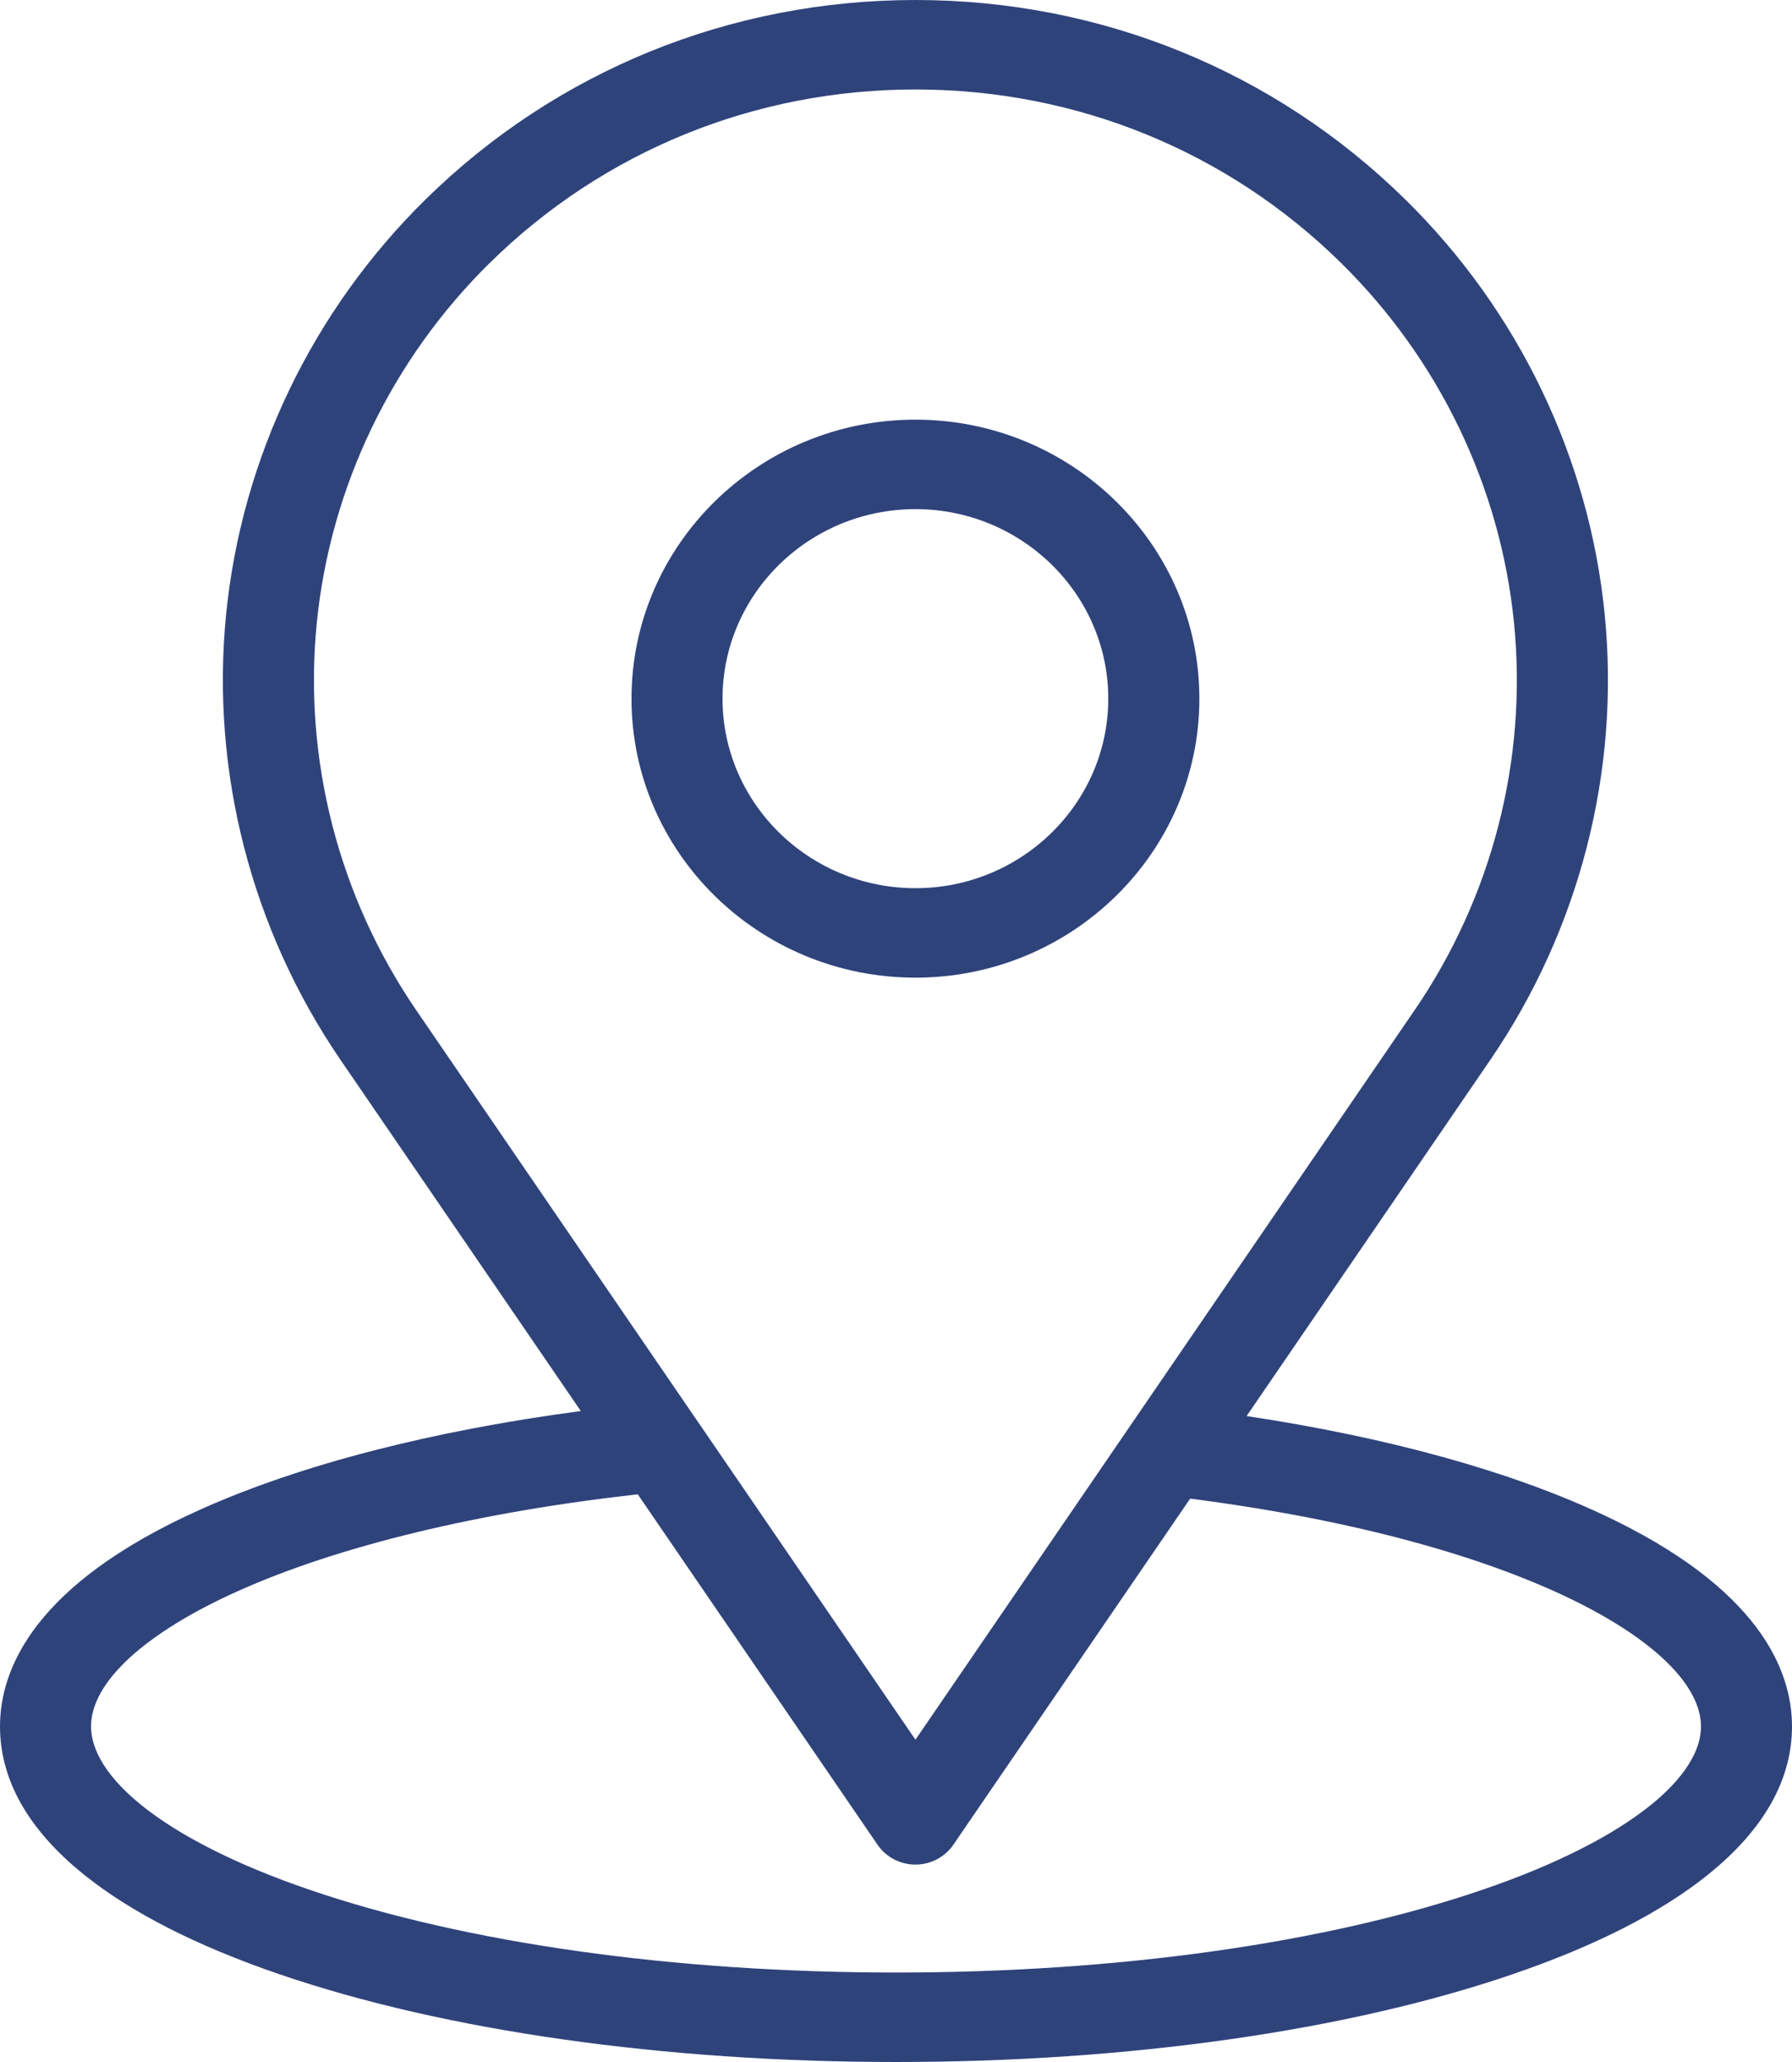
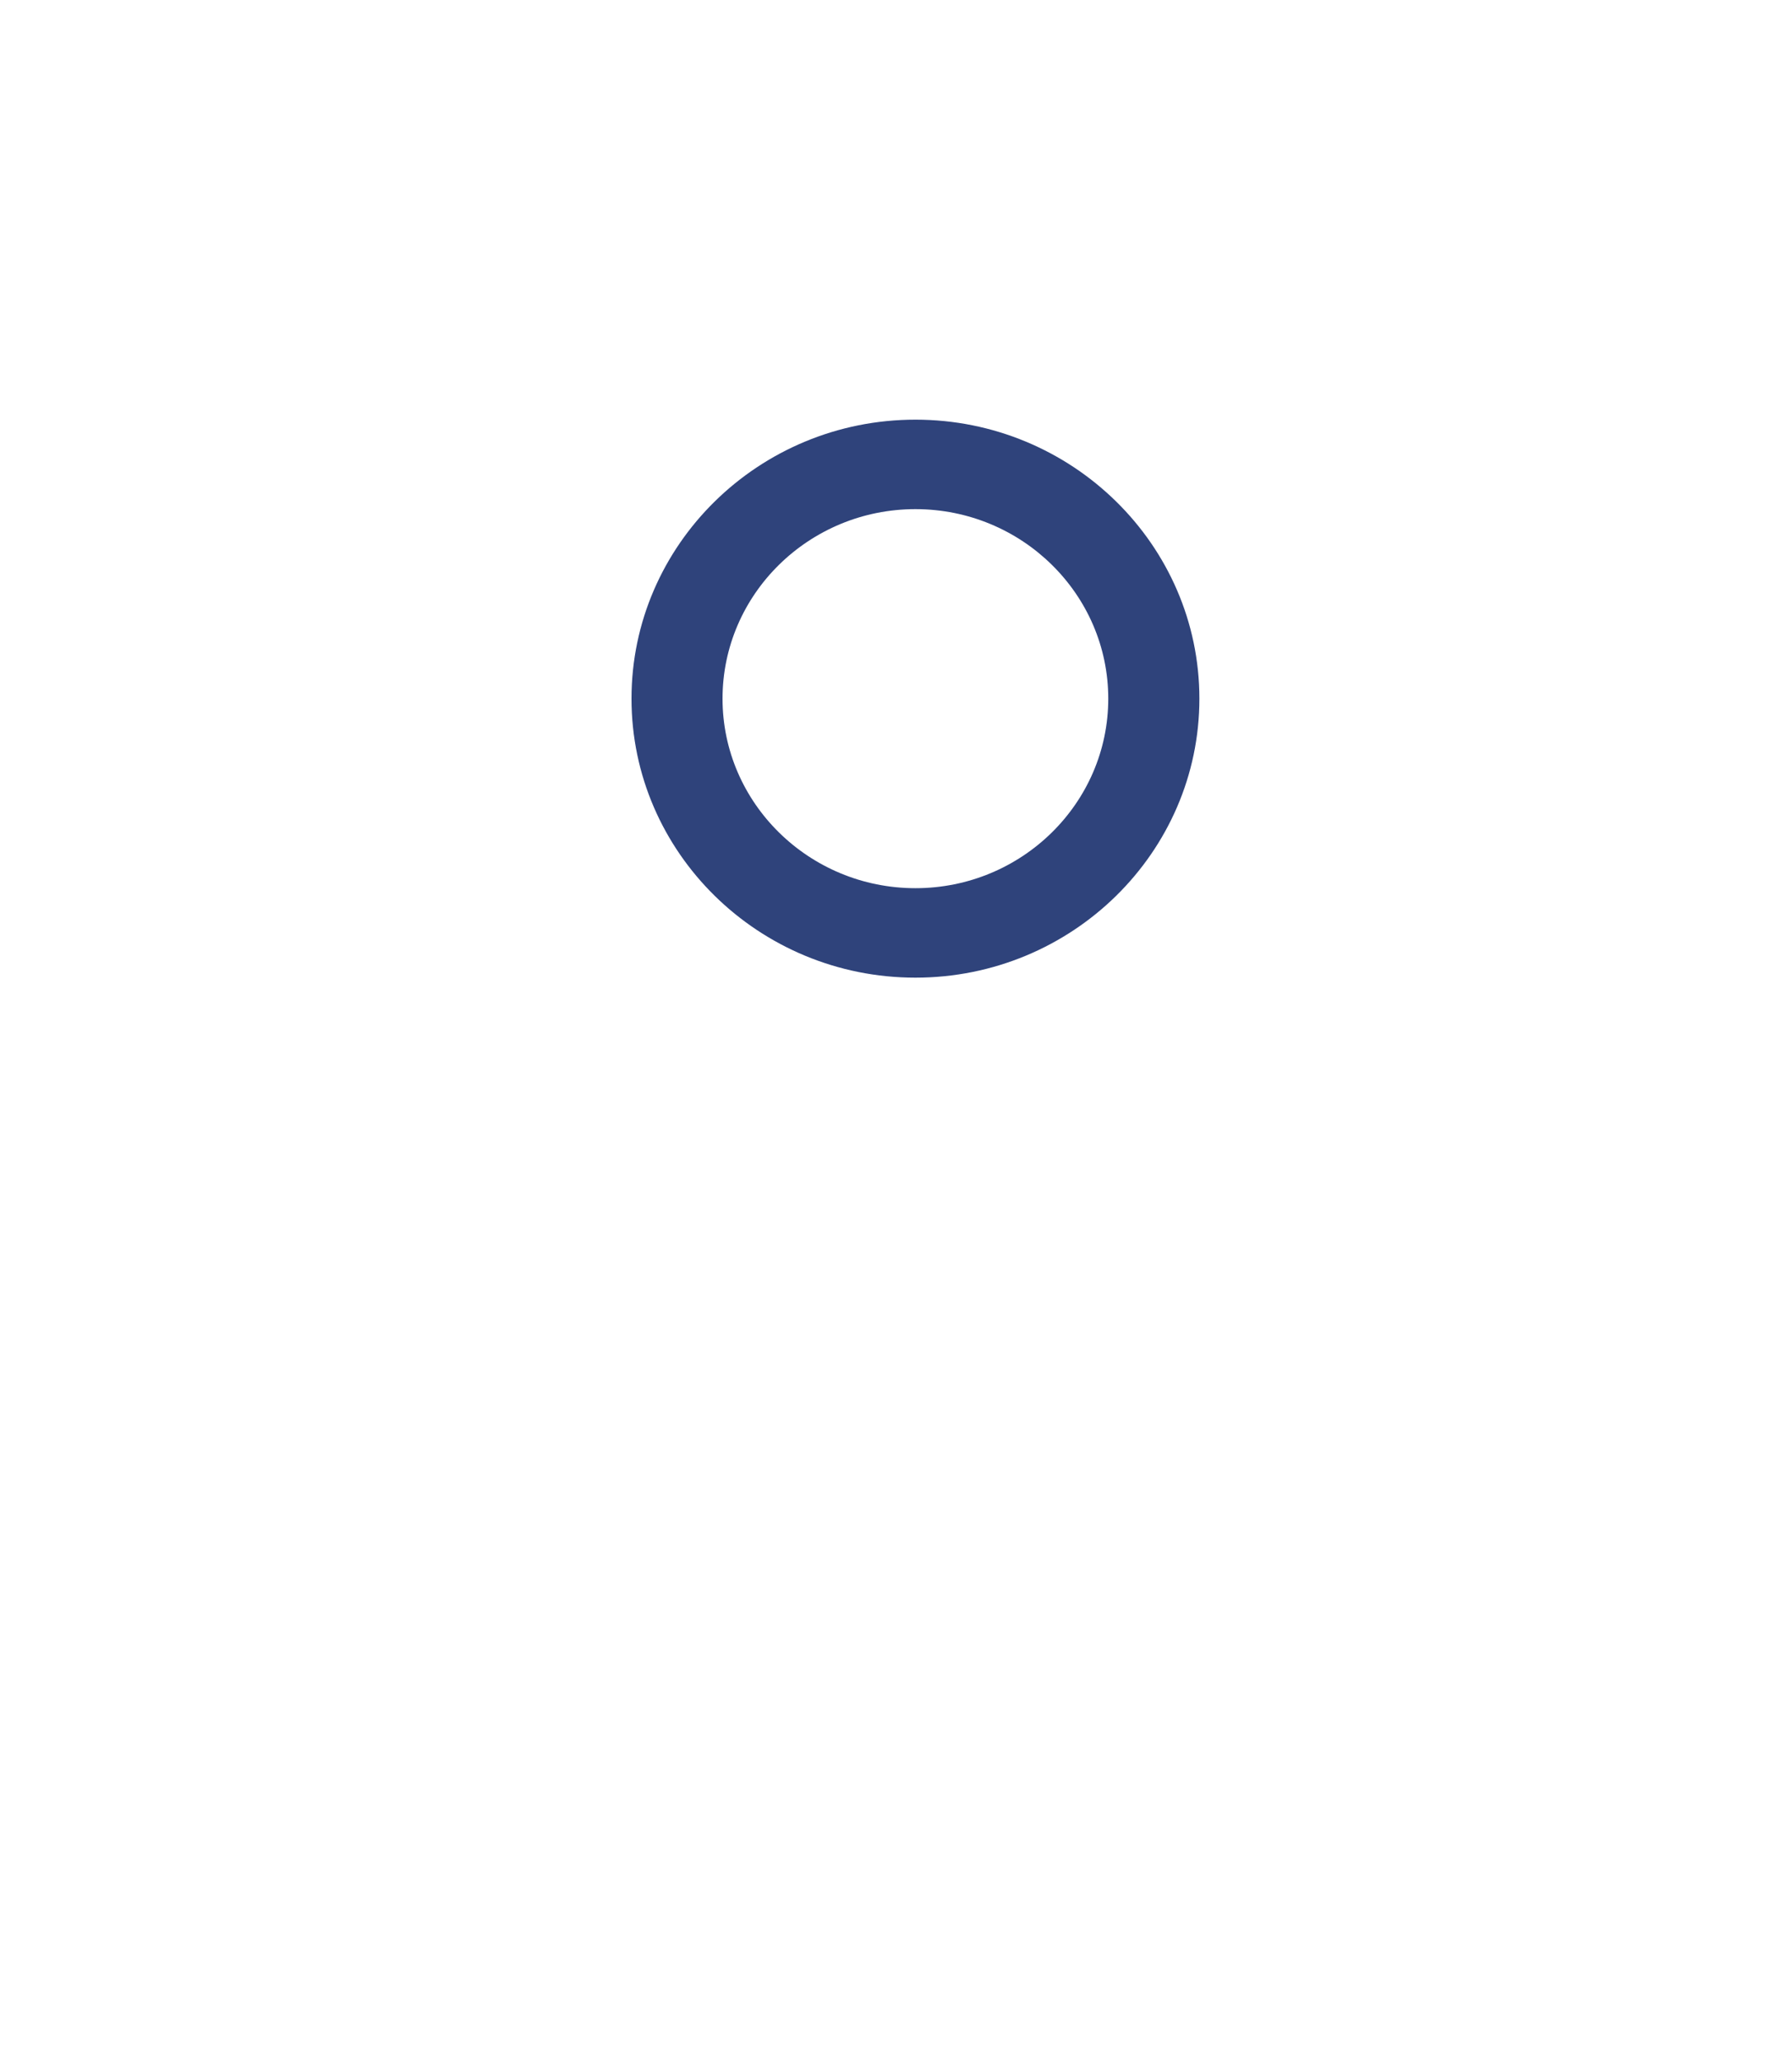
<svg xmlns="http://www.w3.org/2000/svg" width="20" height="23" viewBox="0 0 20 23" fill="none">
  <path d="M10.217 10.905C11.964 10.905 13.386 9.509 13.386 7.793C13.386 6.077 11.964 4.681 10.217 4.681C8.469 4.681 7.048 6.077 7.048 7.793C7.048 9.509 8.469 10.905 10.217 10.905ZM10.217 5.679C11.404 5.679 12.369 6.627 12.369 7.793C12.369 8.958 11.404 9.907 10.217 9.907C9.03 9.907 8.064 8.958 8.064 7.793C8.064 6.627 9.03 5.679 10.217 5.679Z" fill="#2F437B" />
-   <path d="M17.89 16.895C16.85 16.408 15.487 16.032 13.913 15.795L16.631 11.825C17.628 10.369 18.083 8.604 17.91 6.857C17.738 5.11 16.947 3.464 15.682 2.223C14.222 0.789 12.281 0 10.217 0C8.152 0 6.211 0.789 4.751 2.223C3.487 3.464 2.696 5.11 2.523 6.858C2.351 8.605 2.805 10.369 3.803 11.826L6.482 15.739C4.813 15.961 3.359 16.336 2.242 16.835C0.389 17.664 0 18.61 0 19.257C0 19.851 0.313 20.406 0.931 20.905C1.456 21.329 2.193 21.705 3.121 22.022C4.967 22.653 7.409 23 10 23C12.591 23 15.034 22.653 16.879 22.022C17.807 21.705 18.544 21.329 19.069 20.905C19.687 20.406 20 19.851 20 19.257C20 18.631 19.634 17.712 17.89 16.895ZM3.535 6.954C3.685 5.436 4.372 4.007 5.47 2.929C6.738 1.684 8.424 0.998 10.217 0.998C12.01 0.998 13.696 1.684 14.963 2.929C16.061 4.007 16.749 5.436 16.898 6.954C17.048 8.471 16.654 10.004 15.787 11.269L12.62 15.895C12.62 15.895 12.62 15.895 12.62 15.895L10.217 19.405L7.79 15.86C7.79 15.86 7.789 15.858 7.788 15.858L4.646 11.269C3.78 10.004 3.385 8.471 3.535 6.954ZM18.423 20.134C17.998 20.478 17.348 20.805 16.545 21.079C14.804 21.674 12.48 22.002 10 22.002C7.52 22.002 5.196 21.674 3.455 21.079C2.652 20.805 2.002 20.478 1.577 20.134C1.114 19.76 1.016 19.45 1.016 19.257C1.016 18.763 1.617 18.212 2.663 17.744C3.782 17.243 5.355 16.864 7.118 16.668L9.795 20.578C9.89 20.716 10.048 20.798 10.217 20.798C10.386 20.798 10.544 20.715 10.639 20.578L13.283 16.716C16.989 17.192 18.984 18.367 18.984 19.257C18.984 19.608 18.679 19.928 18.424 20.134L18.423 20.134Z" fill="#2F437B" />
</svg>